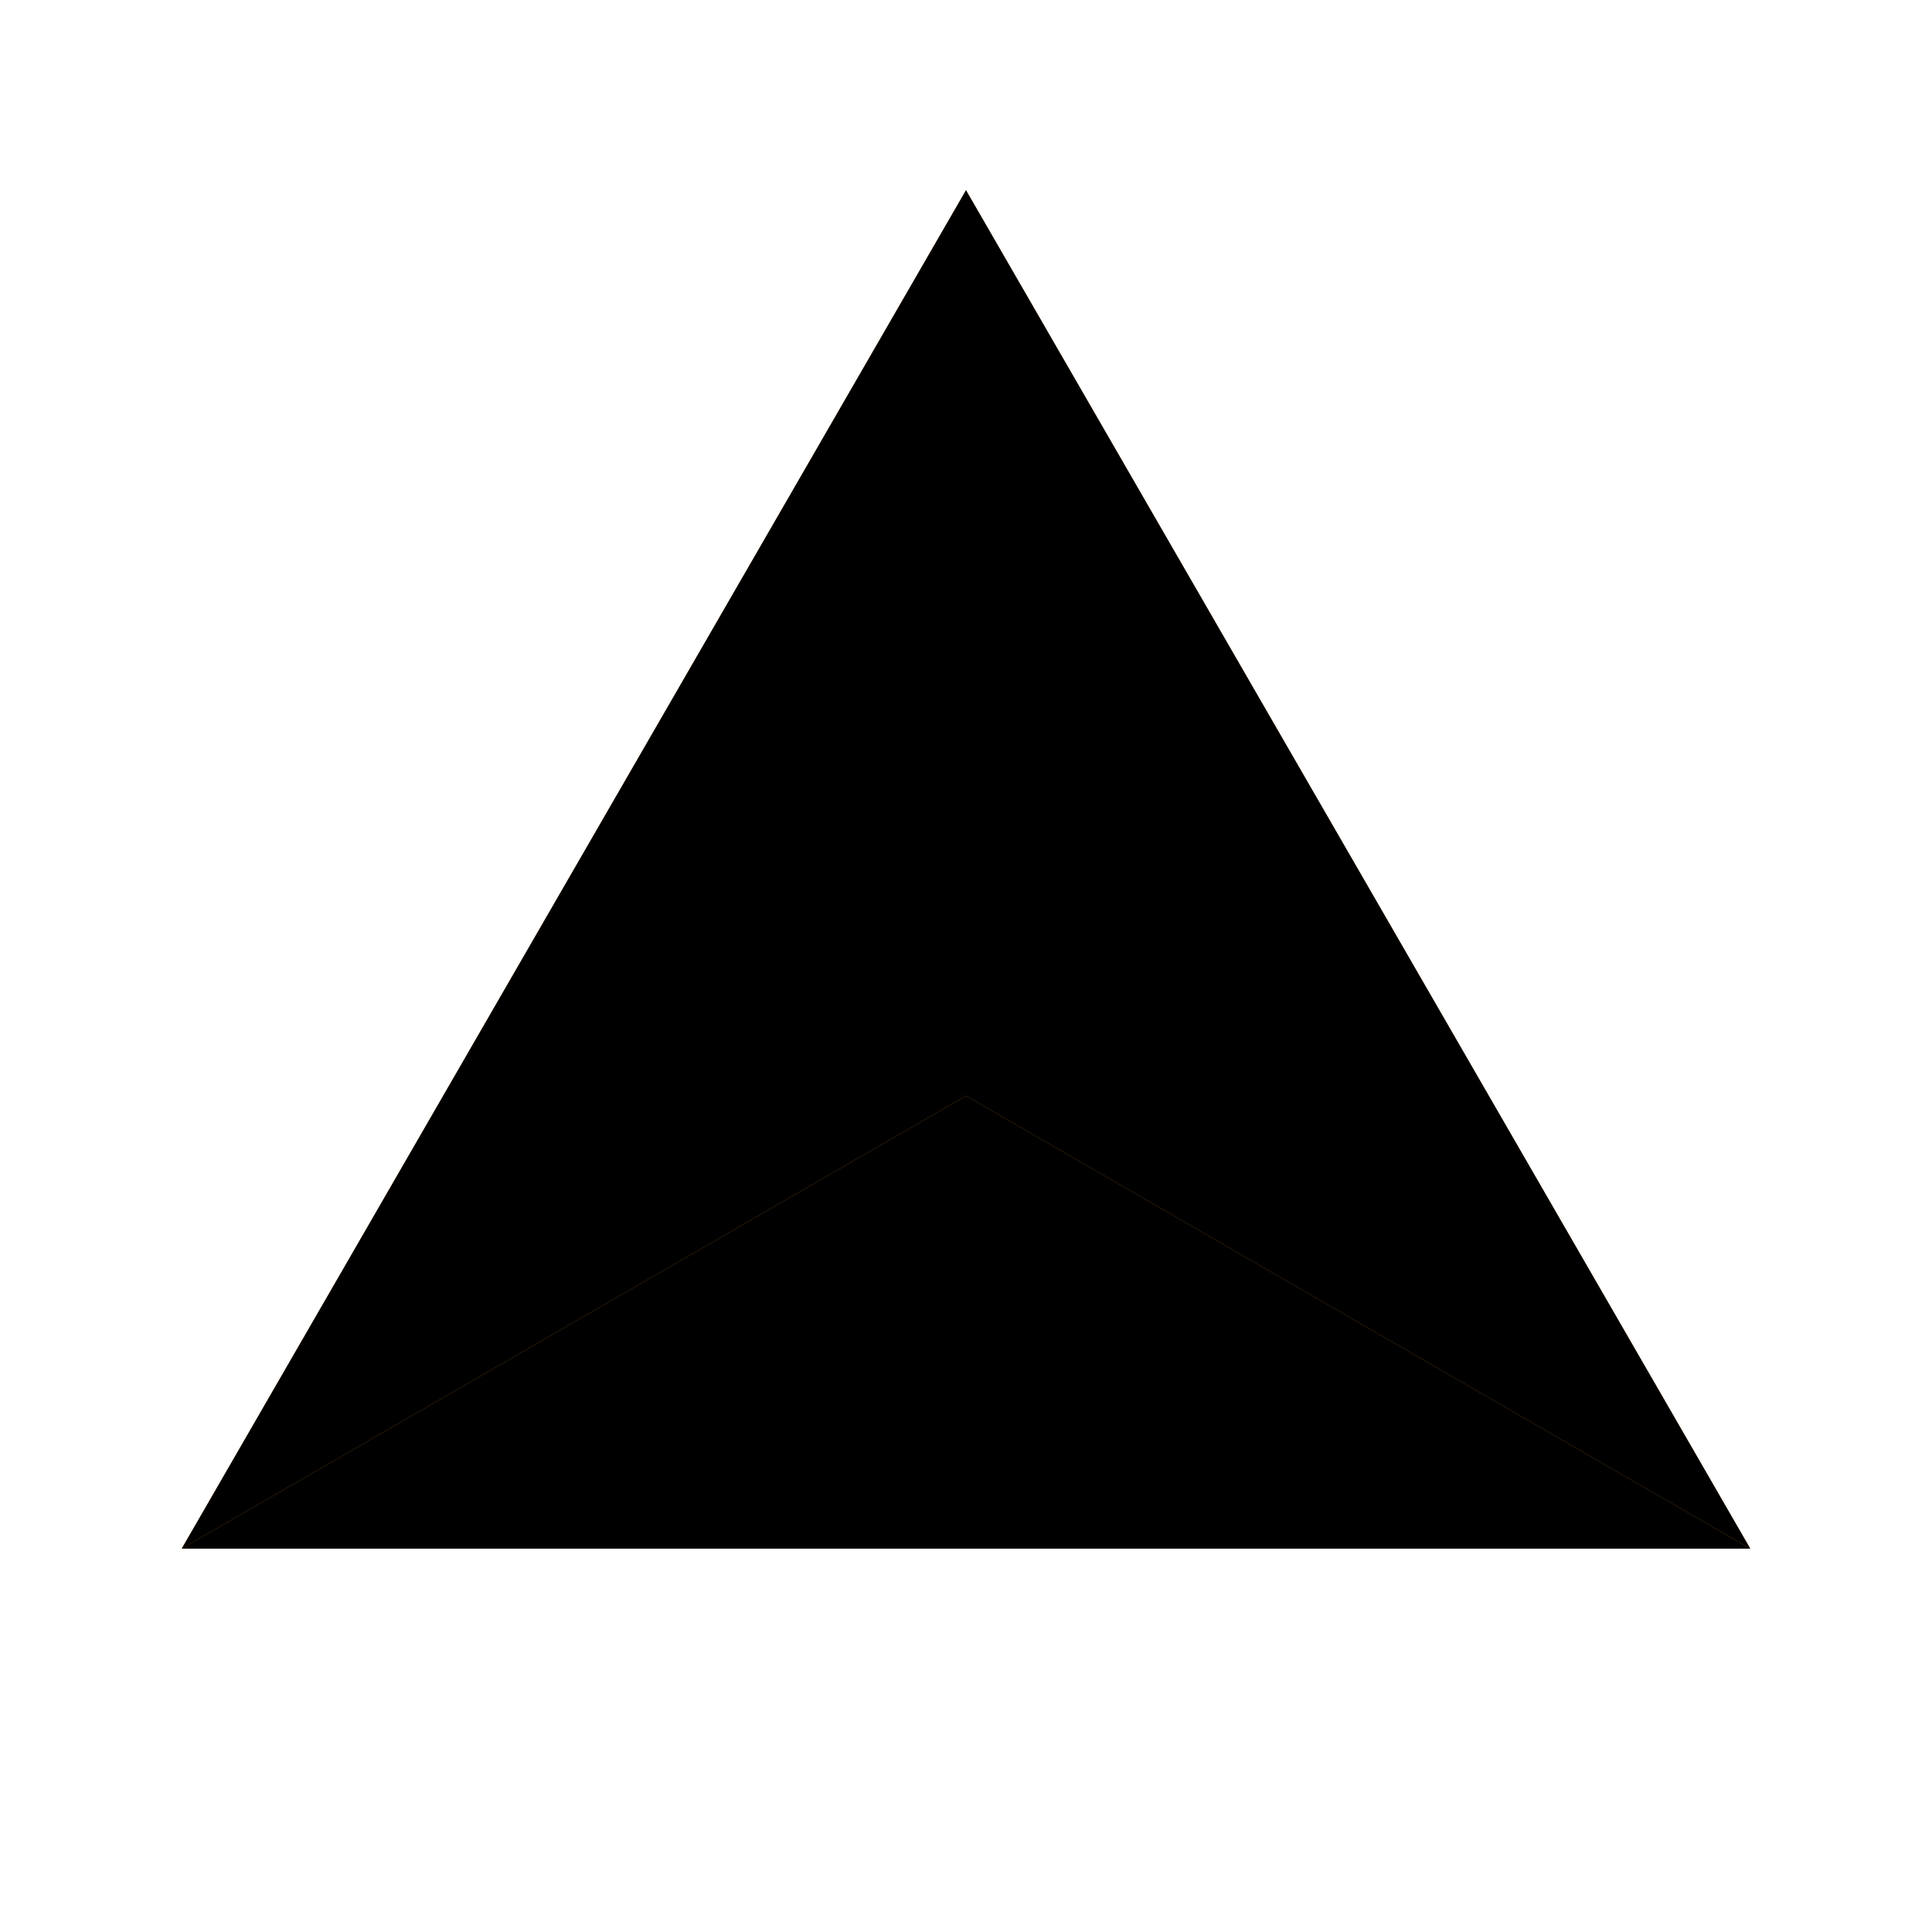
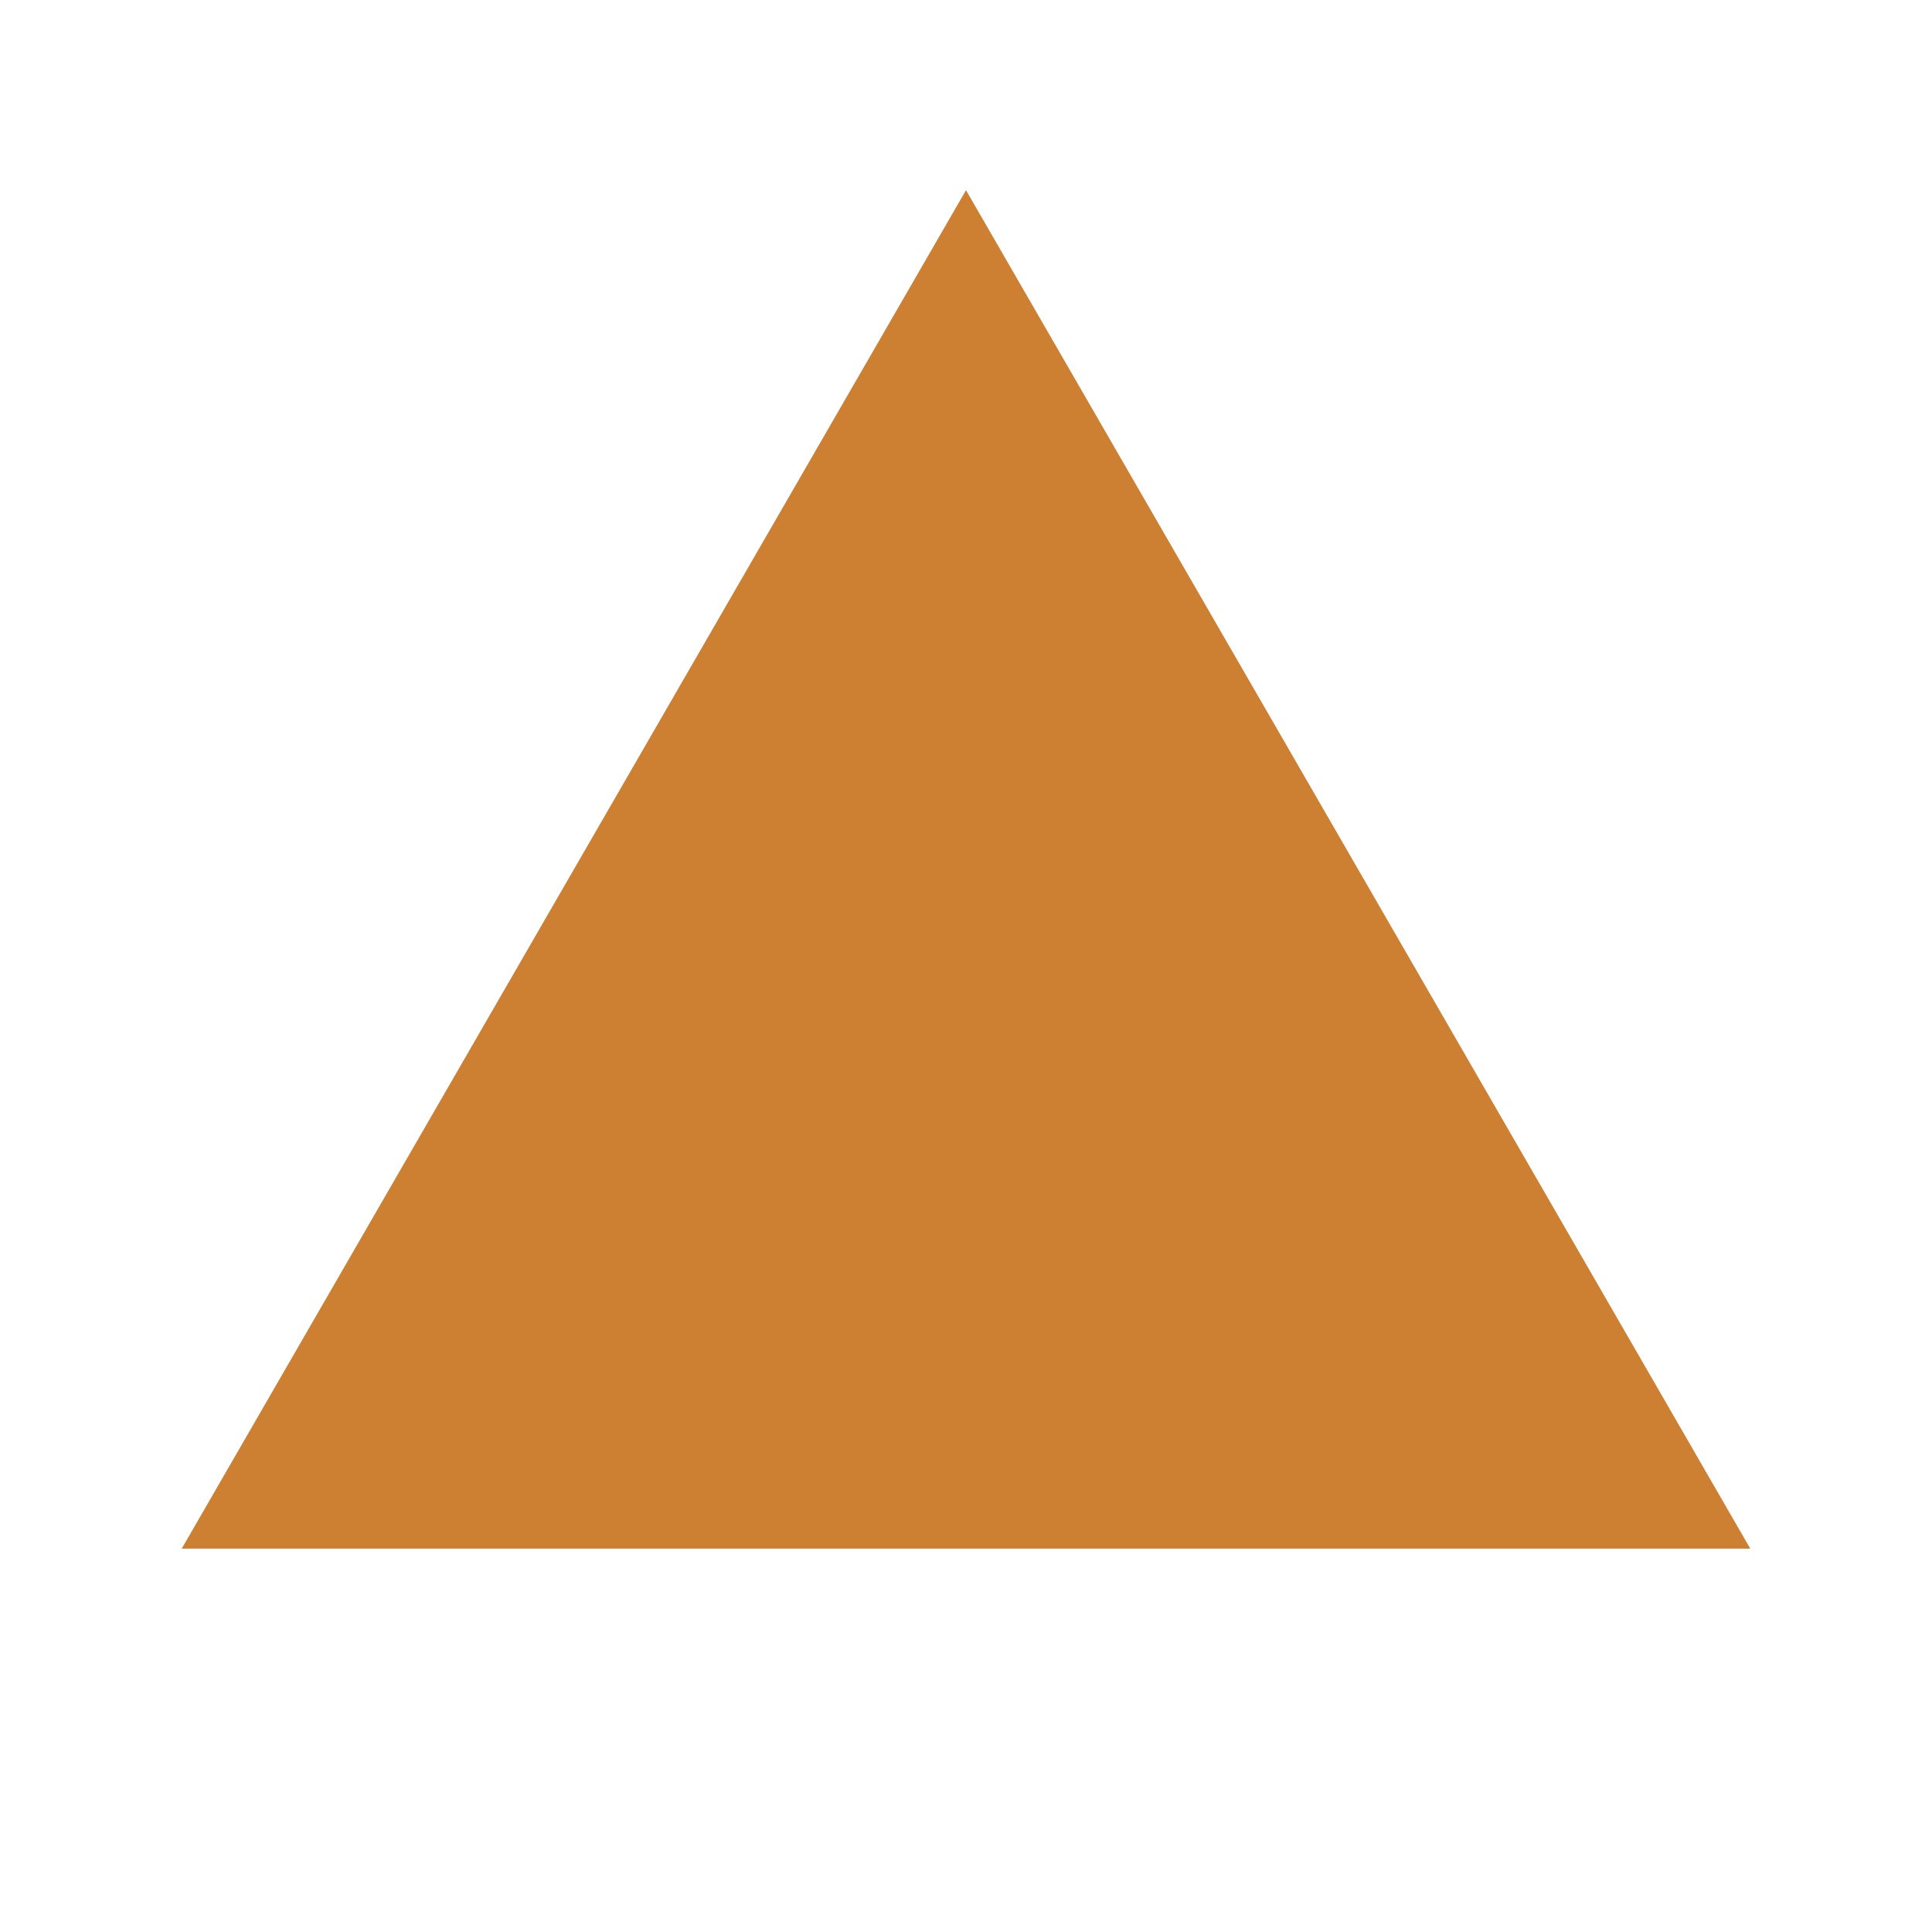
<svg xmlns="http://www.w3.org/2000/svg" width="128" height="128" viewBox="0 0 128 128">
  <g transform="translate(0, -6.4)">
    <polygon points="64.00,19.00 115.96,109.00 12.04,109.00" fill="#CD7F32" />
-     <polygon points="64.00,79.00 64.00,19.00 115.96,109.00" fill="hsl(24.8, 68.3%, 35.0%)" />
-     <polygon points="64.00,79.00 115.96,109.00 12.04,109.00" fill="hsl(29.8, 60.8%, 50.0%)" />
-     <polygon points="64.00,79.00 12.04,109.00 64.00,19.00" fill="hsl(34.8, 53.3%, 65.0%)" />
  </g>
</svg>